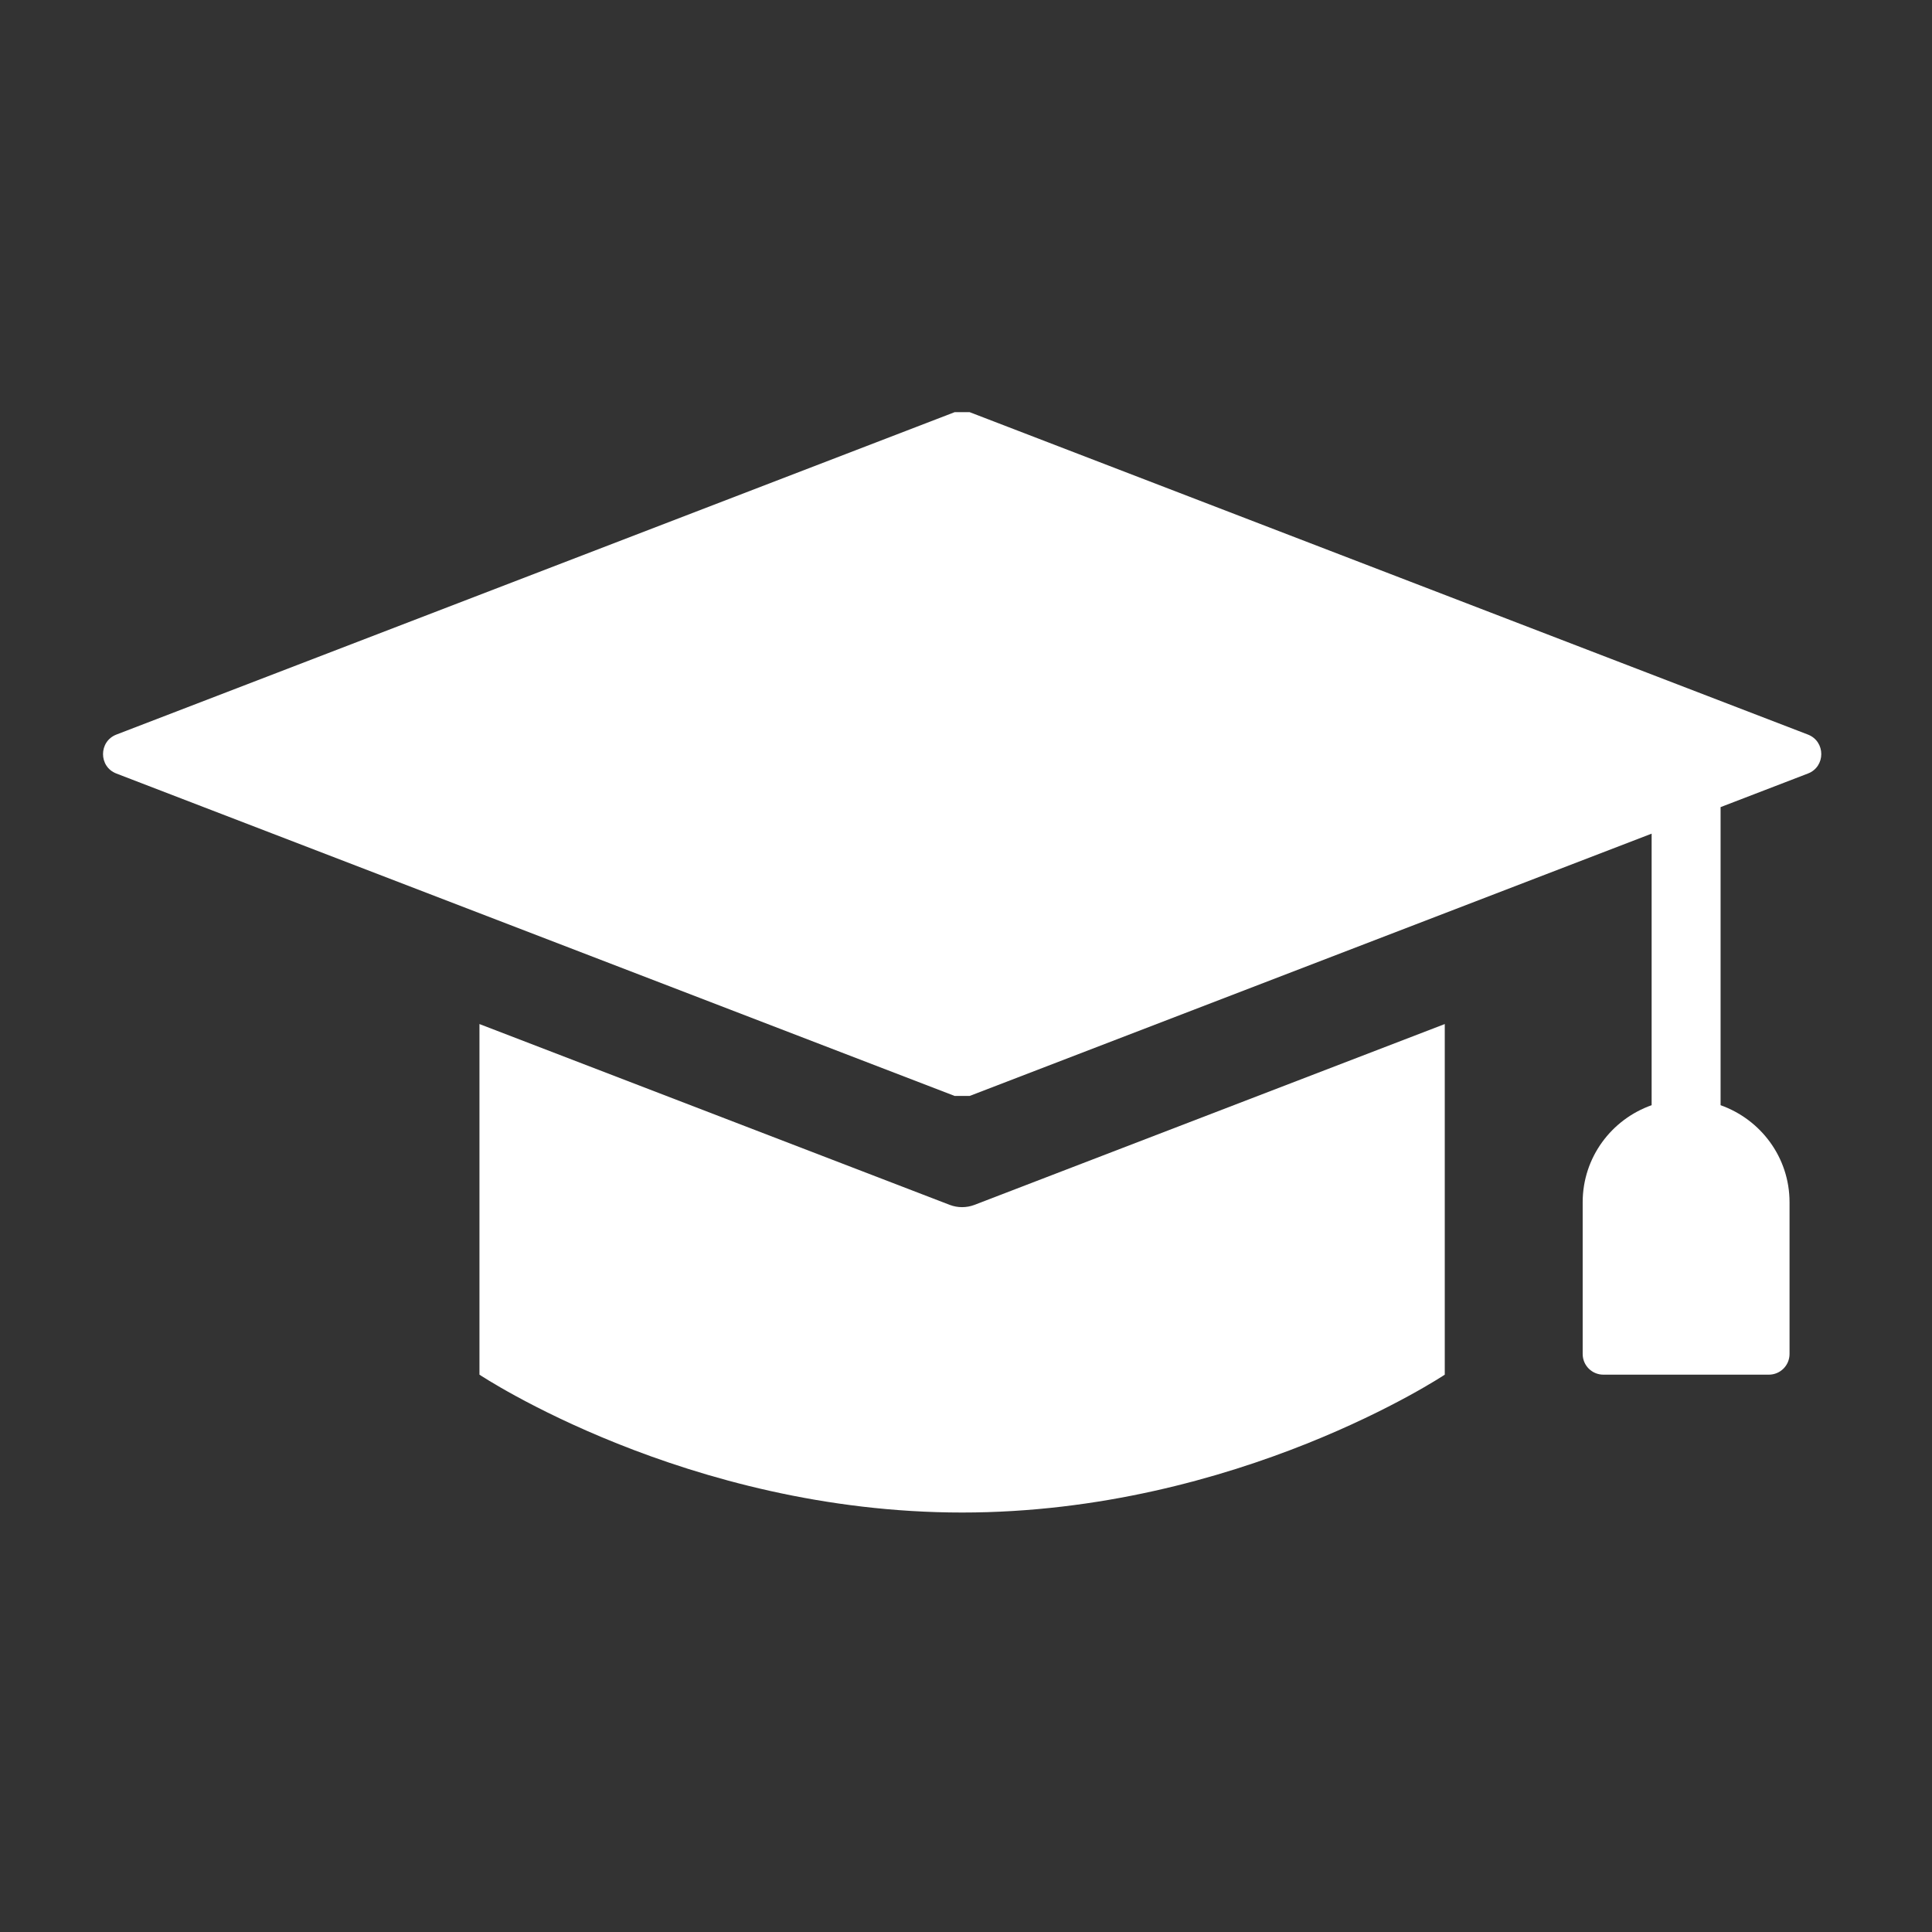
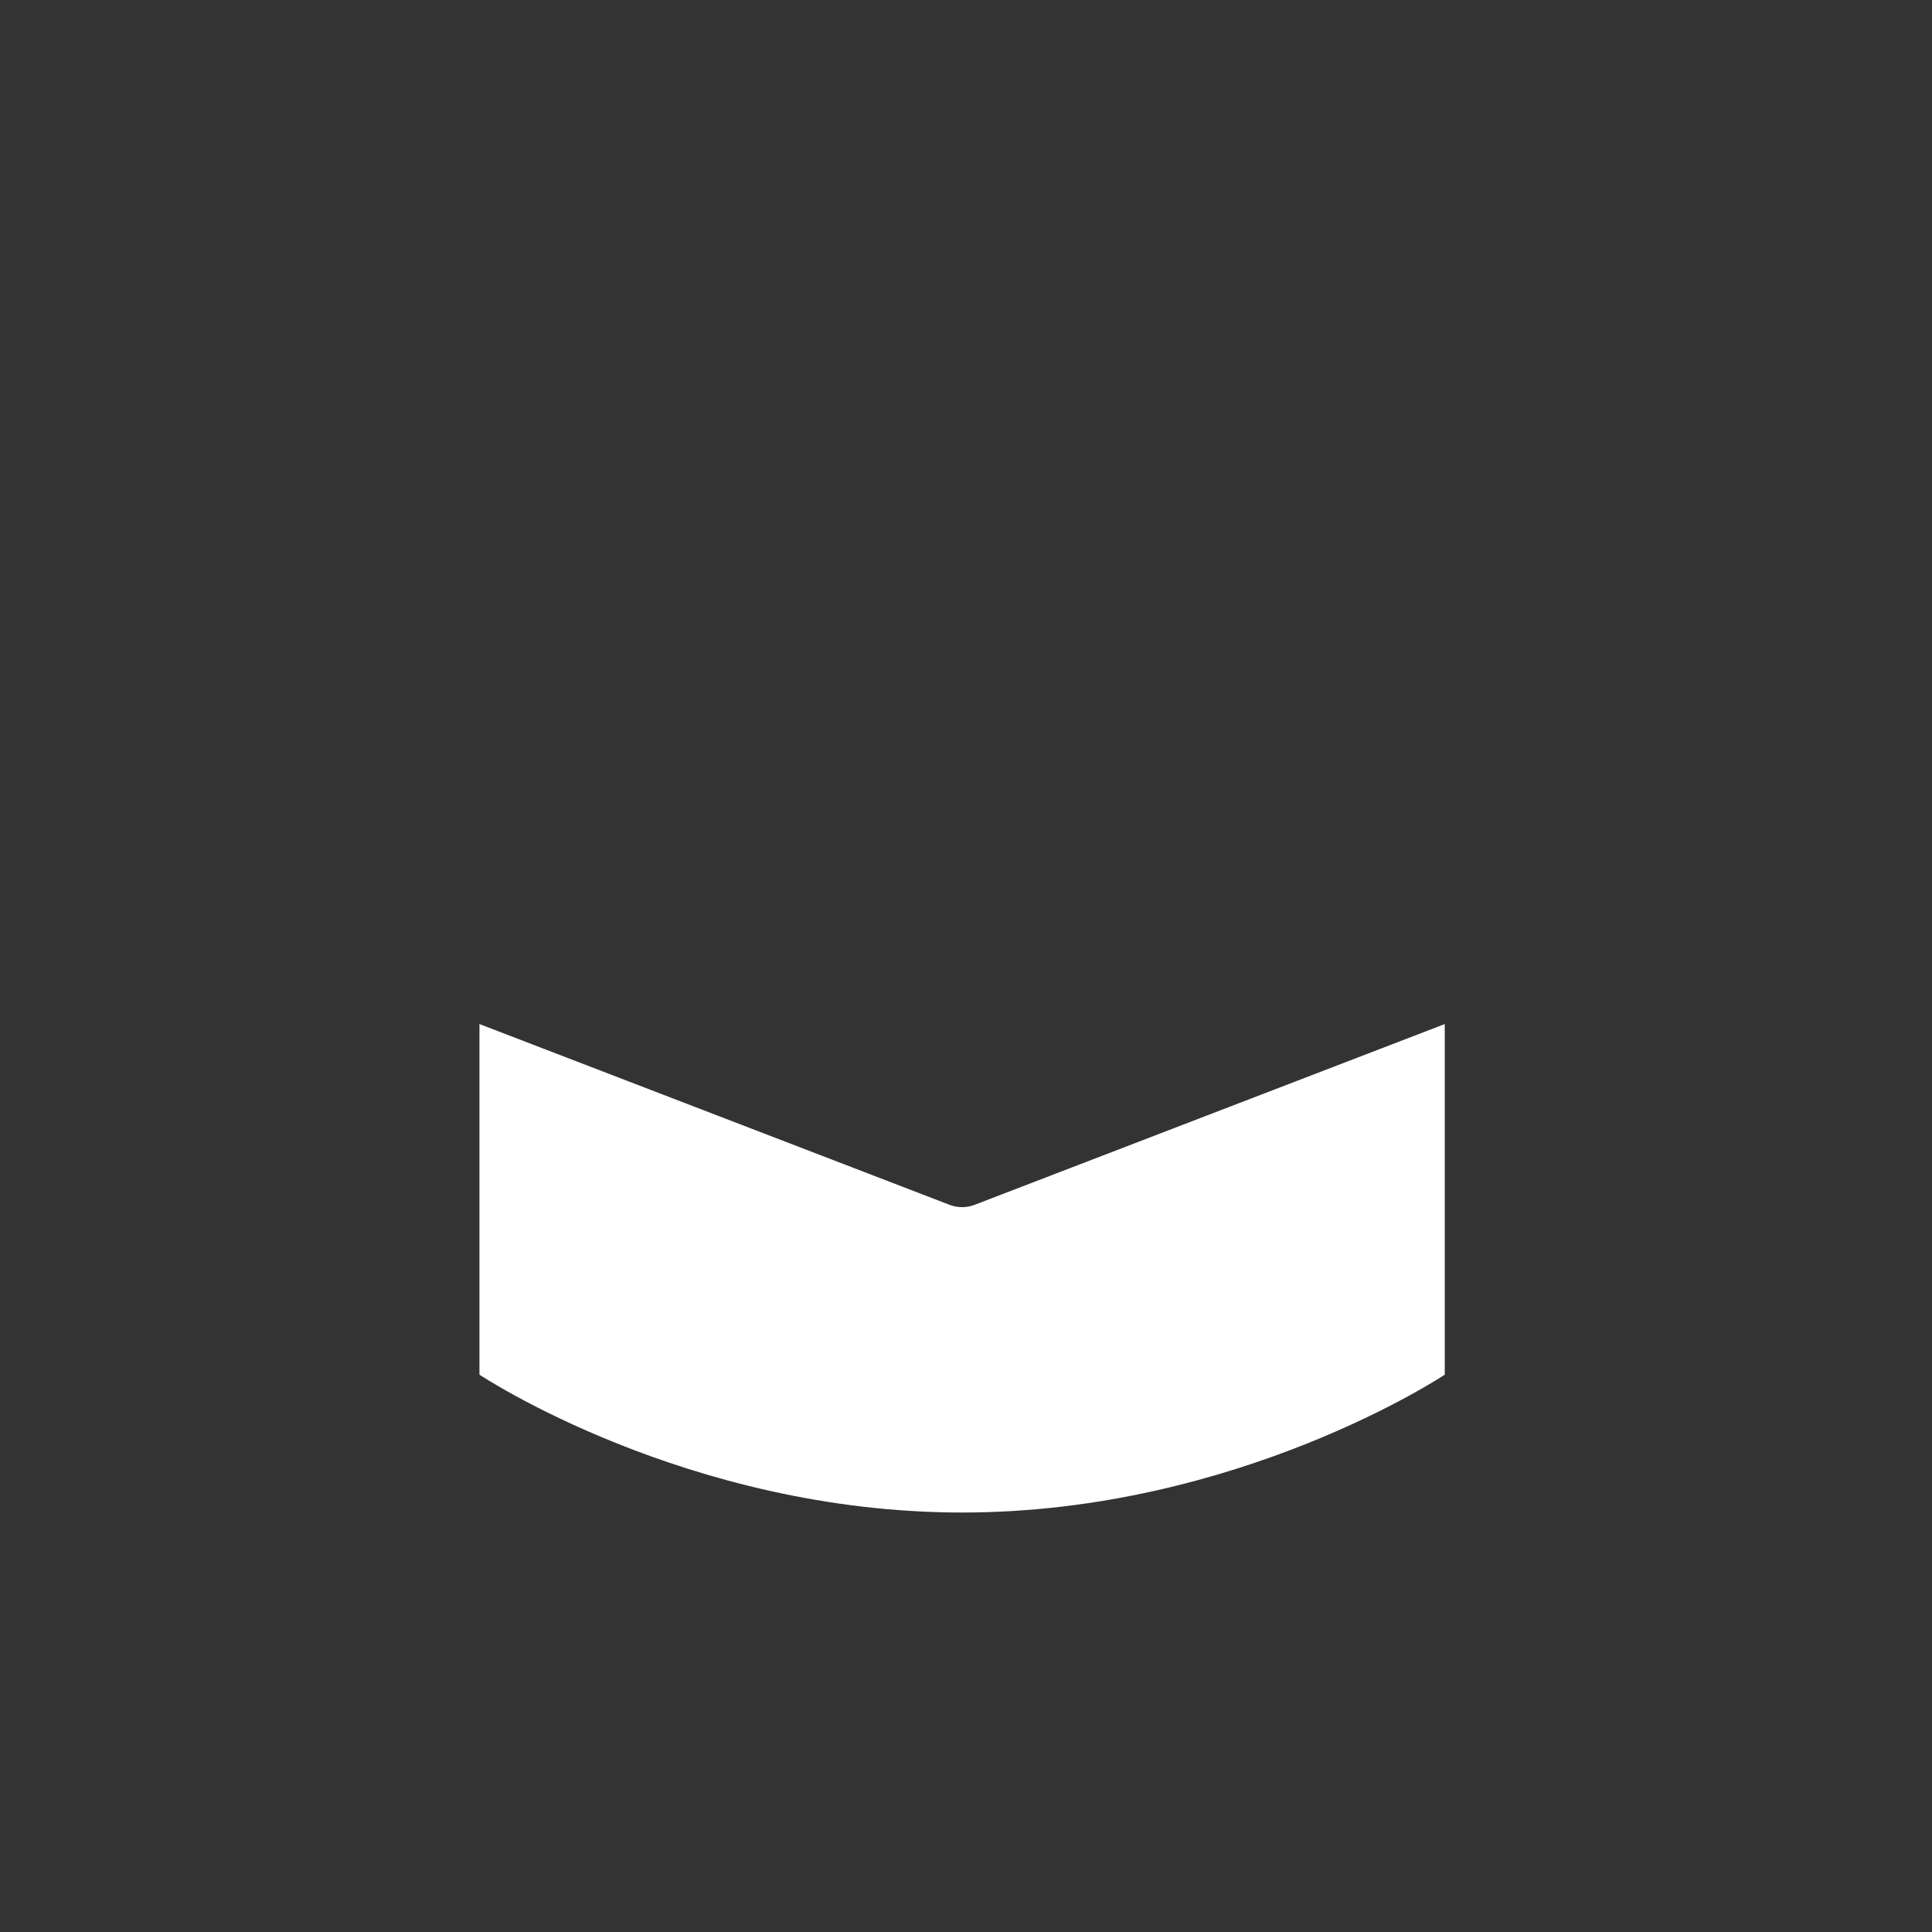
<svg xmlns="http://www.w3.org/2000/svg" width="42" height="42" viewBox="0 0 42 42" fill="none">
  <rect x="0" y="0" width="42" height="42" fill="#333333" stroke="none" />
  <path d="M31.408 22.262V29.884C31.408 29.884 26.912 32.881 20.916 32.881C14.92 32.881 10.423 29.884 10.423 29.884V22.262L20.646 26.193C20.82 26.259 21.01 26.259 21.184 26.193L31.408 22.262Z" fill="white" />
-   <path d="M39.302 16.816L37.404 17.546V24.026C38.275 24.336 38.903 25.159 38.903 26.136V29.434C38.903 29.683 38.702 29.884 38.453 29.884H34.856C34.607 29.884 34.406 29.683 34.406 29.434V26.136C34.406 25.159 35.034 24.334 35.905 24.026V18.123L21.079 23.825C20.967 23.825 20.866 23.825 20.754 23.825L2.53 16.816C2.143 16.668 2.143 16.119 2.53 15.969L20.754 8.96H21.079L39.303 15.969C39.69 16.119 39.69 16.668 39.302 16.816Z" fill="white" />
</svg>